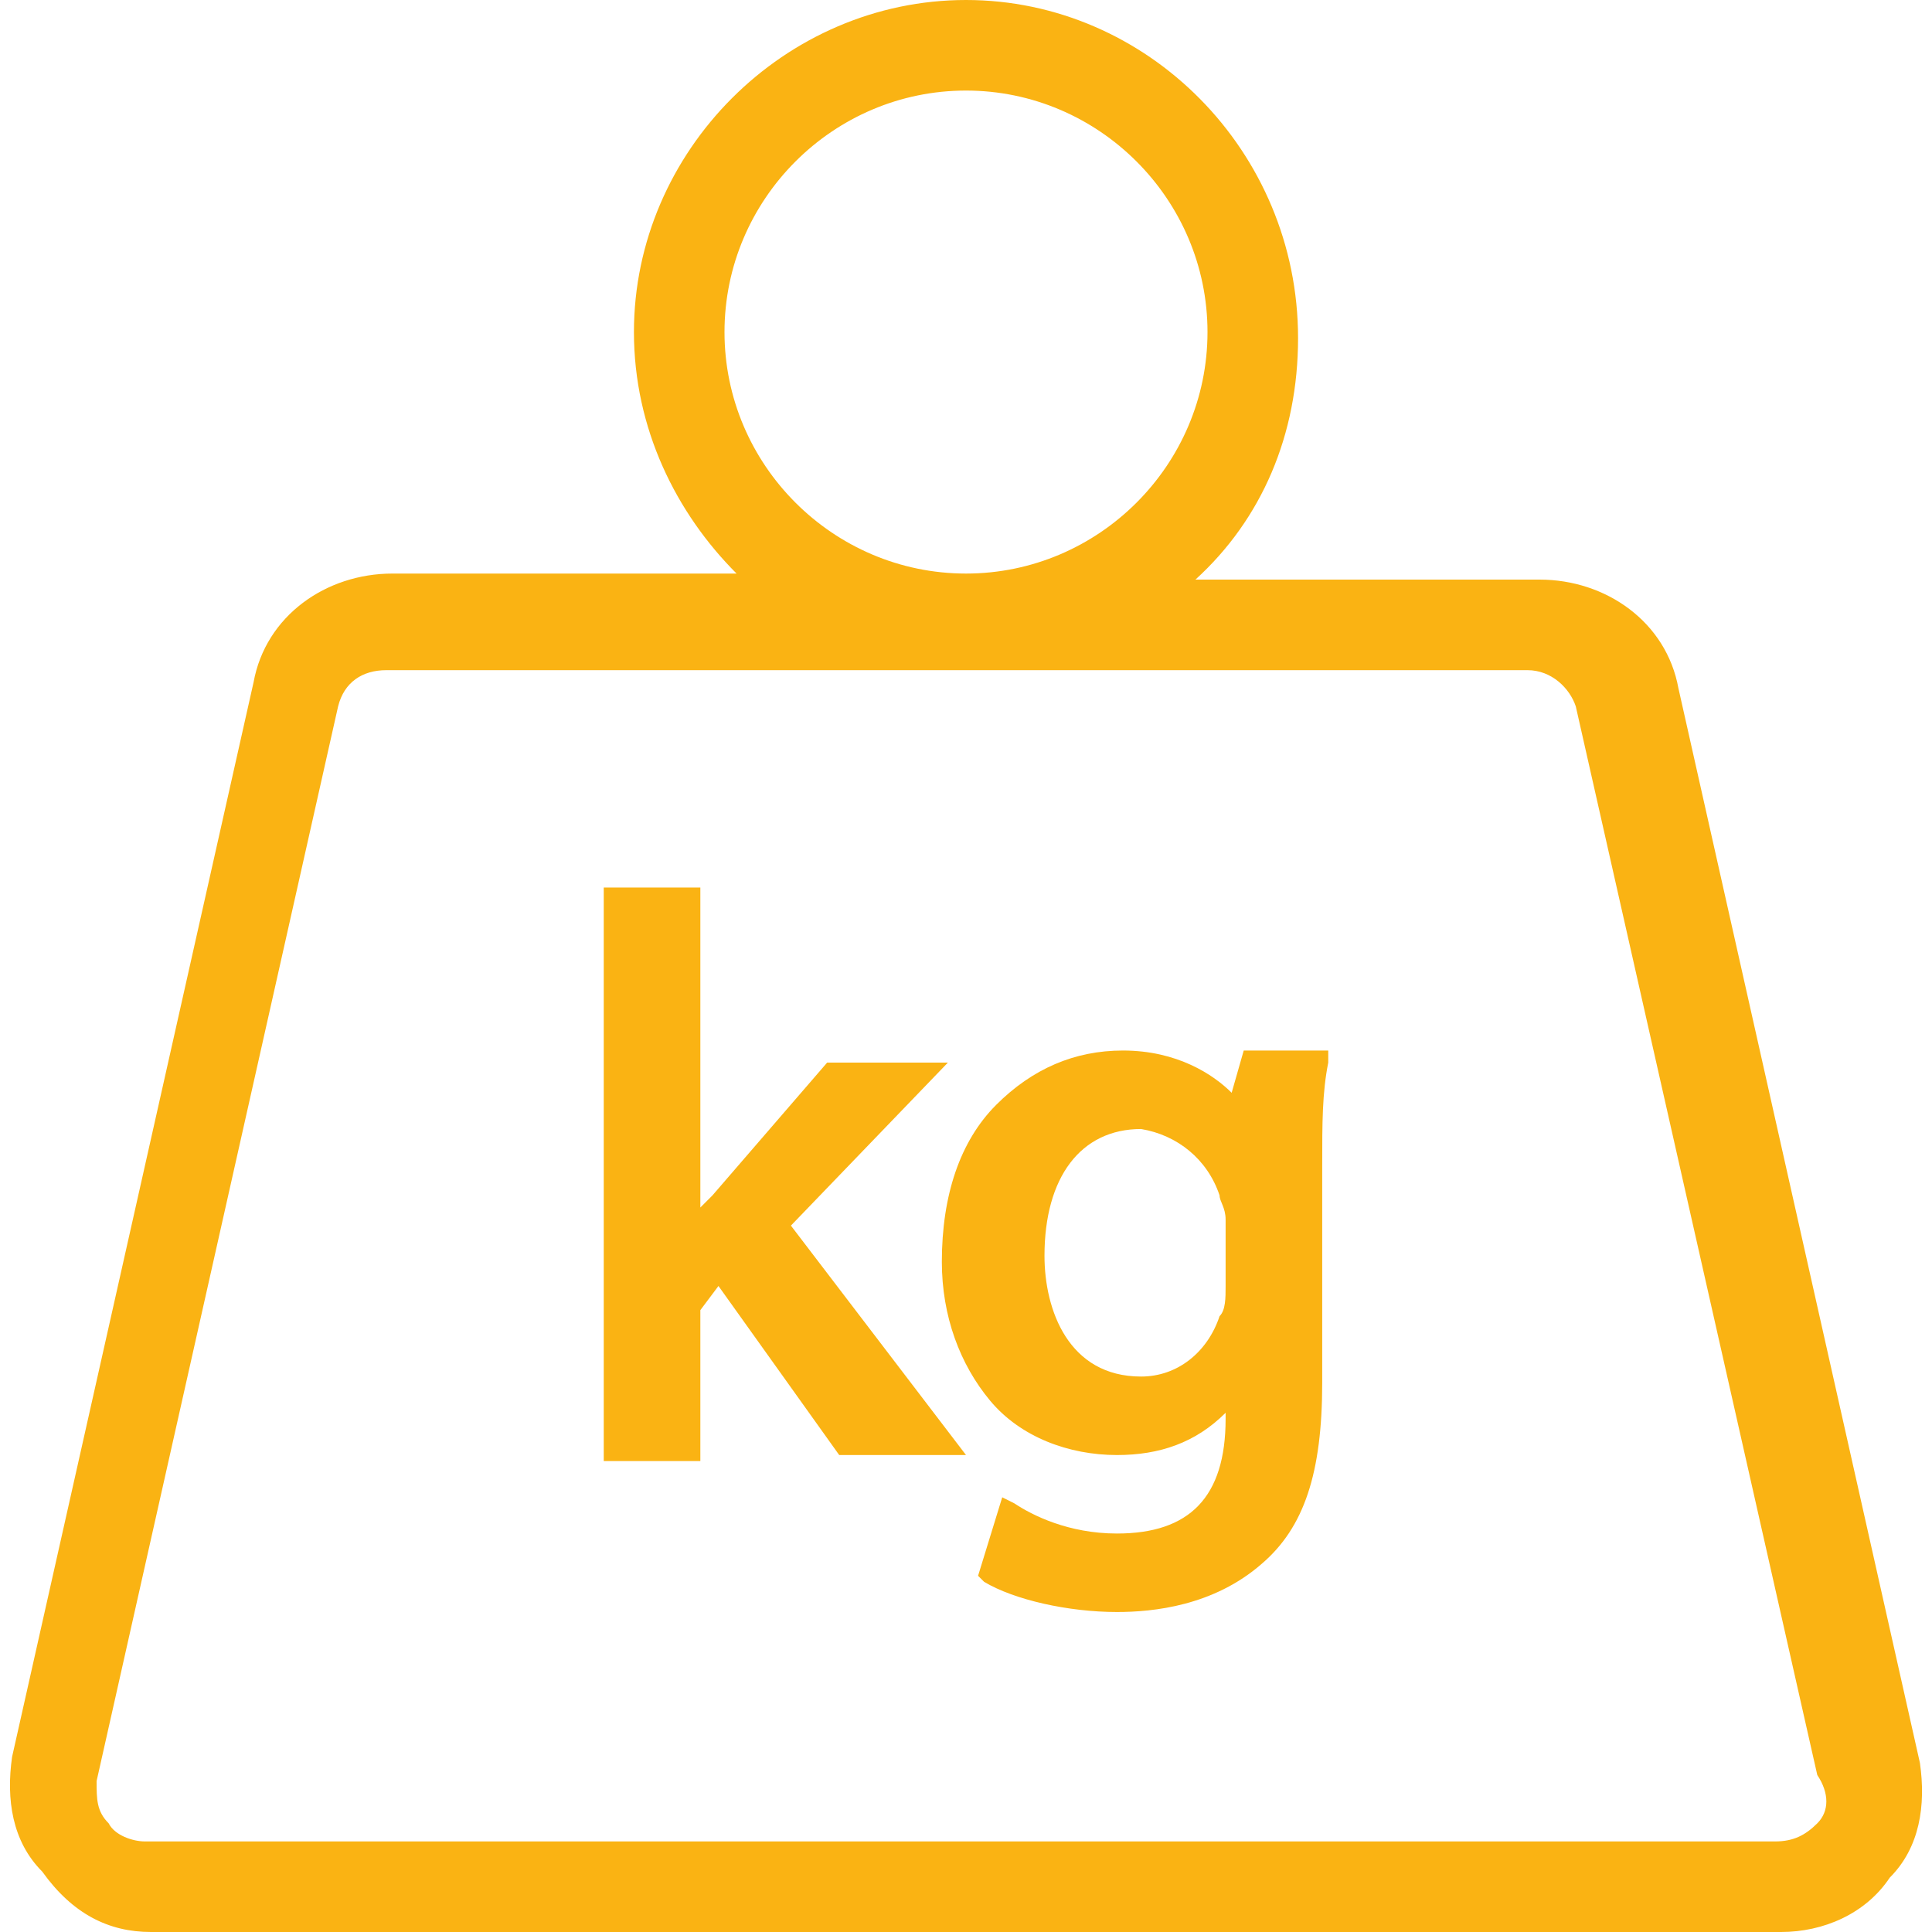
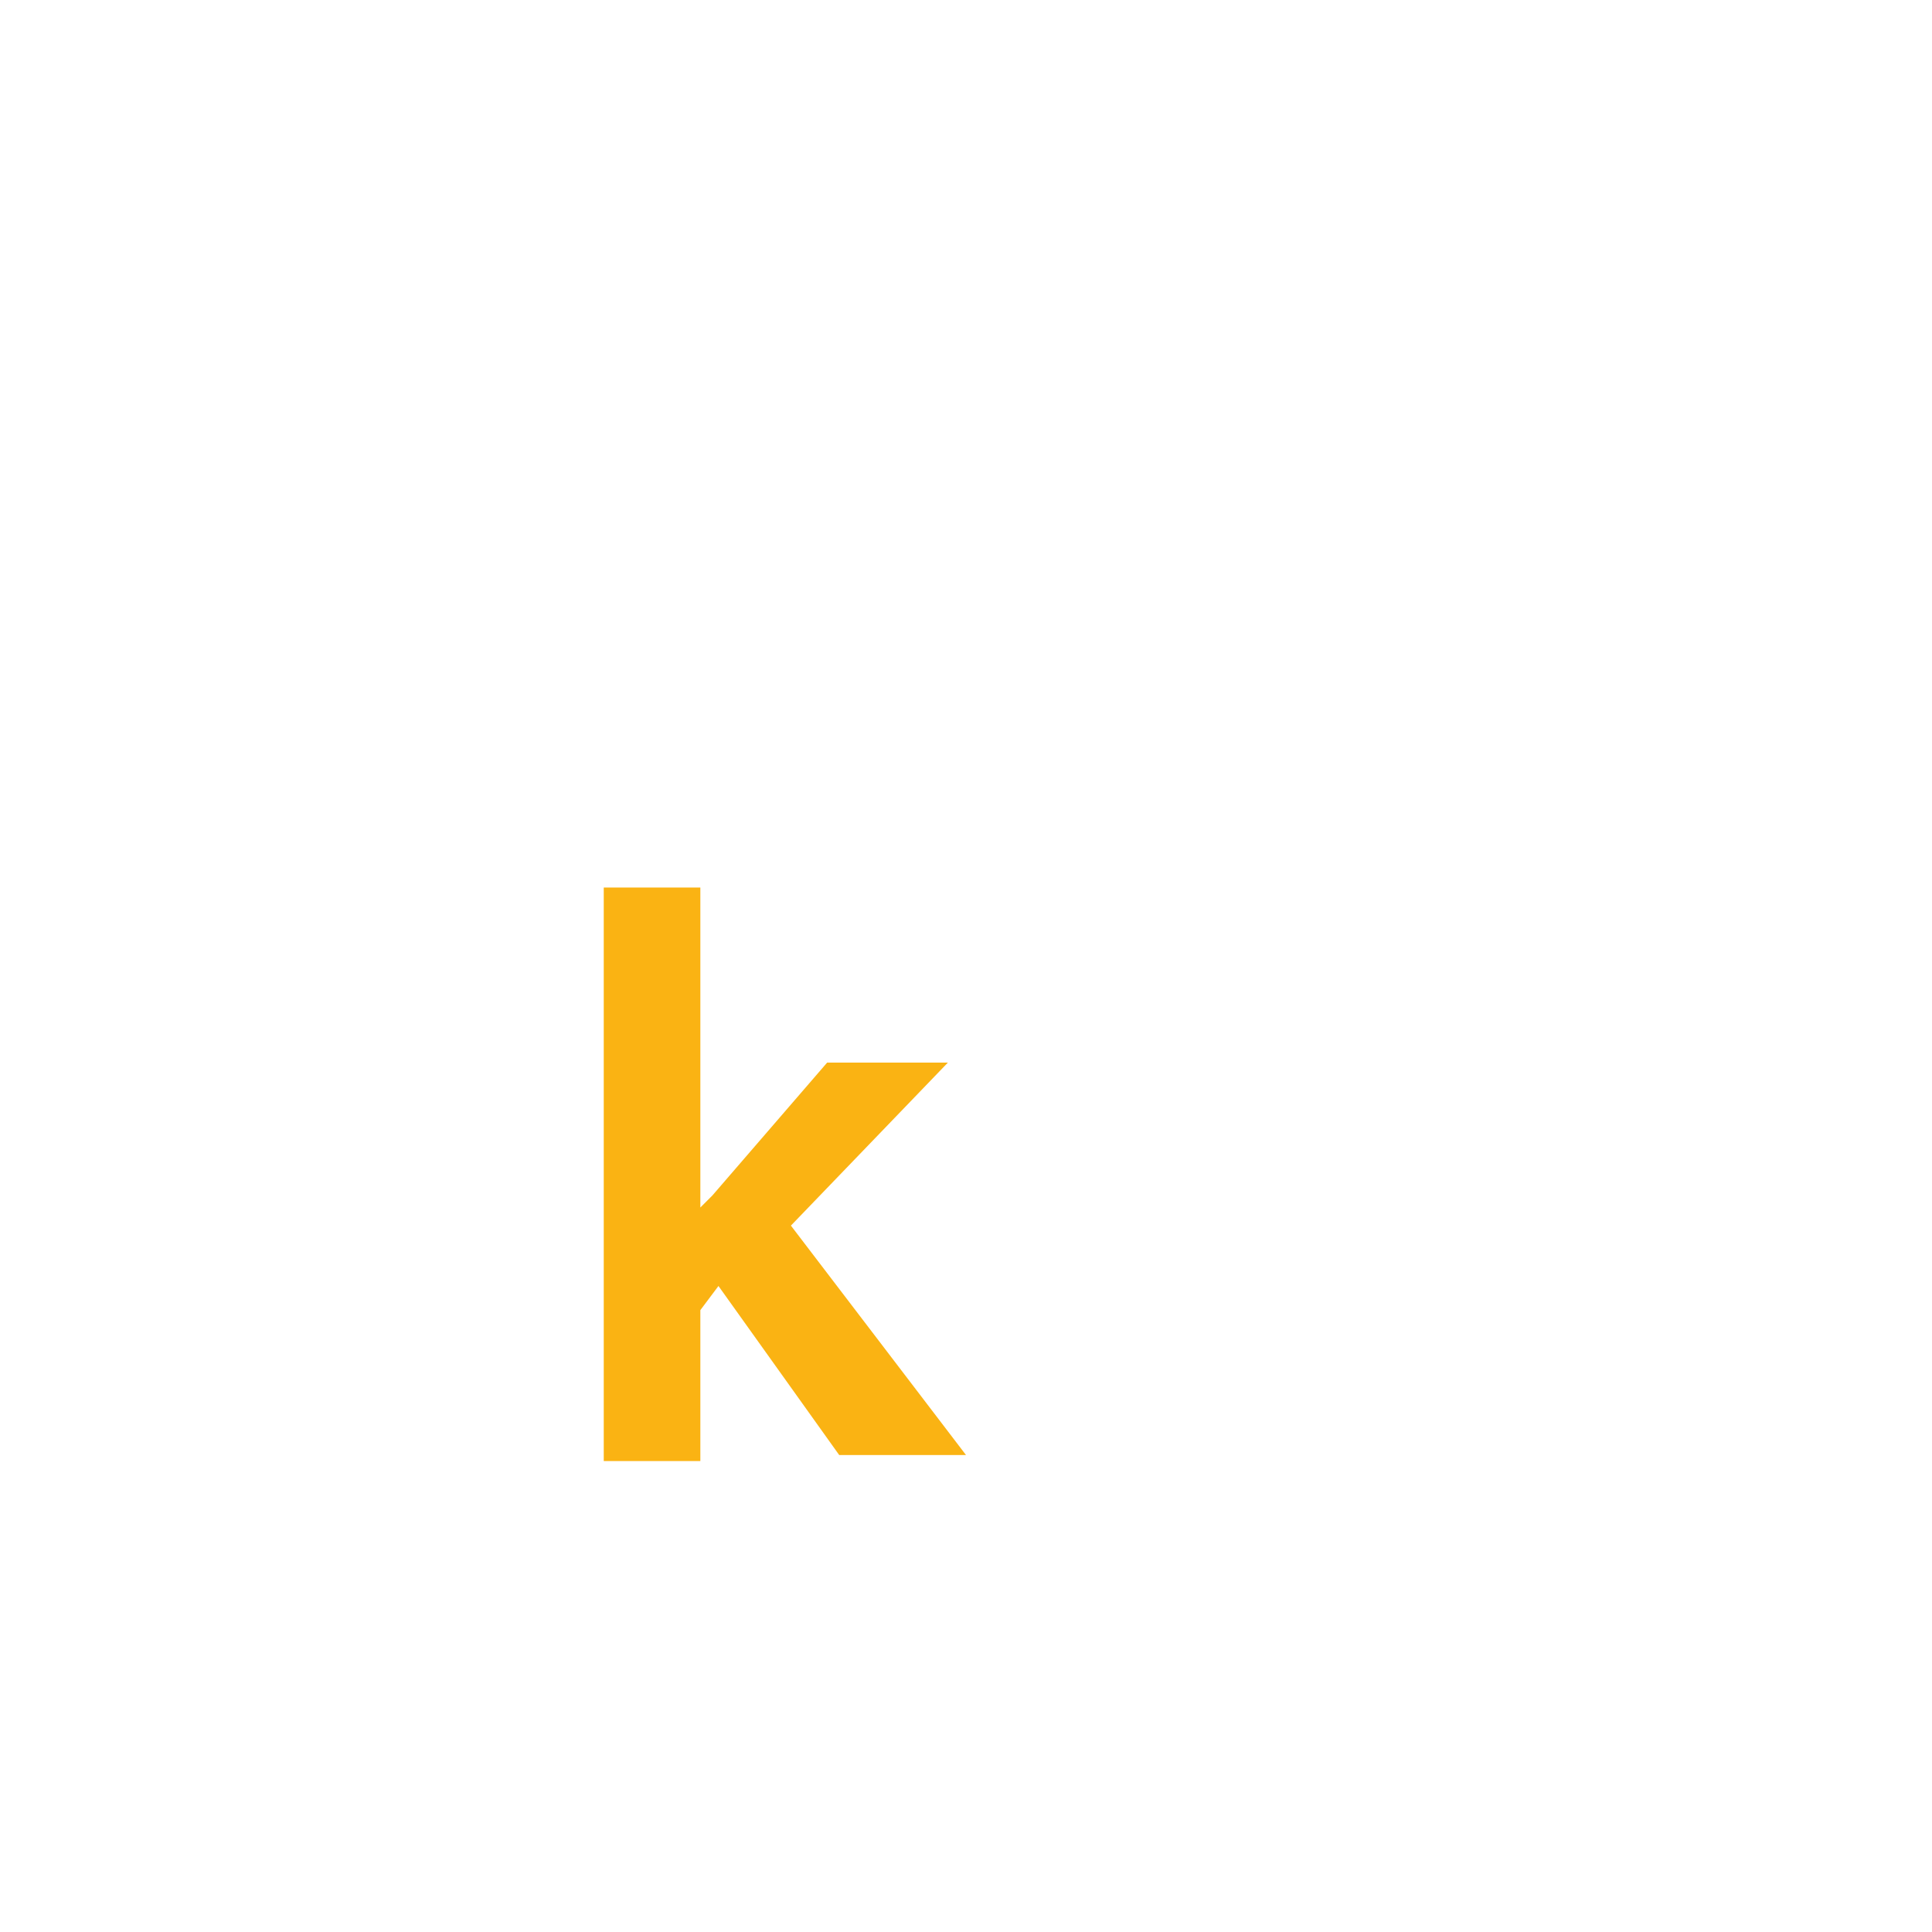
<svg xmlns="http://www.w3.org/2000/svg" version="1.1" id="Livello_1" x="0px" y="0px" viewBox="0 0 32 32" style="enable-background:new 0 0 32 32;" xml:space="preserve">
  <style type="text/css"> .st0{fill:#FAB313;} </style>
  <g>
-     <path class="st0" d="M31.8,29.2C31.8,29.2,31.8,29.2,31.8,29.2C31.8,29.2,31.8,29.2,31.8,29.2l-4-17.8c0,0,0,0,0,0 c-0.2-1.1-1.2-1.8-2.3-1.8h-5.7c1.1-1,1.7-2.4,1.7-4C21.5,2.5,19,0,16,0s-5.5,2.5-5.5,5.5c0,1.6,0.7,3,1.7,4H6.5 c-1.1,0-2.1,0.7-2.3,1.8c0,0,0,0,0,0l-4,17.8c0,0,0,0,0,0c0,0,0,0,0,0c-0.1,0.7,0,1.4,0.5,1.9C1.2,31.7,1.8,32,2.5,32h27 c0.7,0,1.4-0.3,1.8-0.9C31.8,30.6,31.9,29.9,31.8,29.2z M12,5.5c0-2.2,1.8-4,4-4c2.2,0,4,1.8,4,4c0,2.2-1.8,4-4,4 C13.8,9.5,12,7.7,12,5.5z M30.1,30.2c-0.2,0.2-0.4,0.3-0.7,0.3h-27c-0.2,0-0.5-0.1-0.6-0.3c-0.2-0.2-0.2-0.4-0.2-0.7l4-17.8 c0,0,0,0,0,0c0,0,0,0,0,0c0.1-0.4,0.4-0.6,0.8-0.6h18.9c0.4,0,0.7,0.3,0.8,0.6c0,0,0,0,0,0c0,0,0,0,0,0l4,17.7 C30.3,29.7,30.3,30,30.1,30.2z" />
    <path class="st0" d="M15.7,17.6h-2l-1.9,2.2l0,0c-0.1,0.1-0.1,0.1-0.2,0.2v-5.3h-1.6v9.5h1.6v-2.5l0.3-0.4l2,2.8H16l-2.9-3.8 L15.7,17.6z" />
-     <path class="st0" d="M20.4,18.1c-0.3-0.3-0.9-0.7-1.8-0.7c-0.8,0-1.5,0.3-2.1,0.9c-0.6,0.6-0.9,1.5-0.9,2.6c0,0.9,0.3,1.7,0.8,2.3 c0.5,0.6,1.3,0.9,2.1,0.9c0.7,0,1.3-0.2,1.8-0.7v0.1c0,1.3-0.6,1.9-1.8,1.9c-0.8,0-1.4-0.3-1.7-0.5l-0.2-0.1l-0.4,1.3l0.1,0.1 c0.5,0.3,1.4,0.5,2.2,0.5c0.6,0,1.6-0.1,2.4-0.8c0.7-0.6,1-1.5,1-3v-3.6c0-0.7,0-1.2,0.1-1.7l0-0.2h-1.4L20.4,18.1z M20.2,19.8 c0,0.1,0.1,0.2,0.1,0.4v1.1c0,0.2,0,0.4-0.1,0.5c-0.2,0.6-0.7,1-1.3,1c-1.2,0-1.6-1.1-1.6-2c0-1.3,0.6-2.1,1.6-2.1 C19.5,18.8,20,19.2,20.2,19.8z" />
  </g>
</svg>